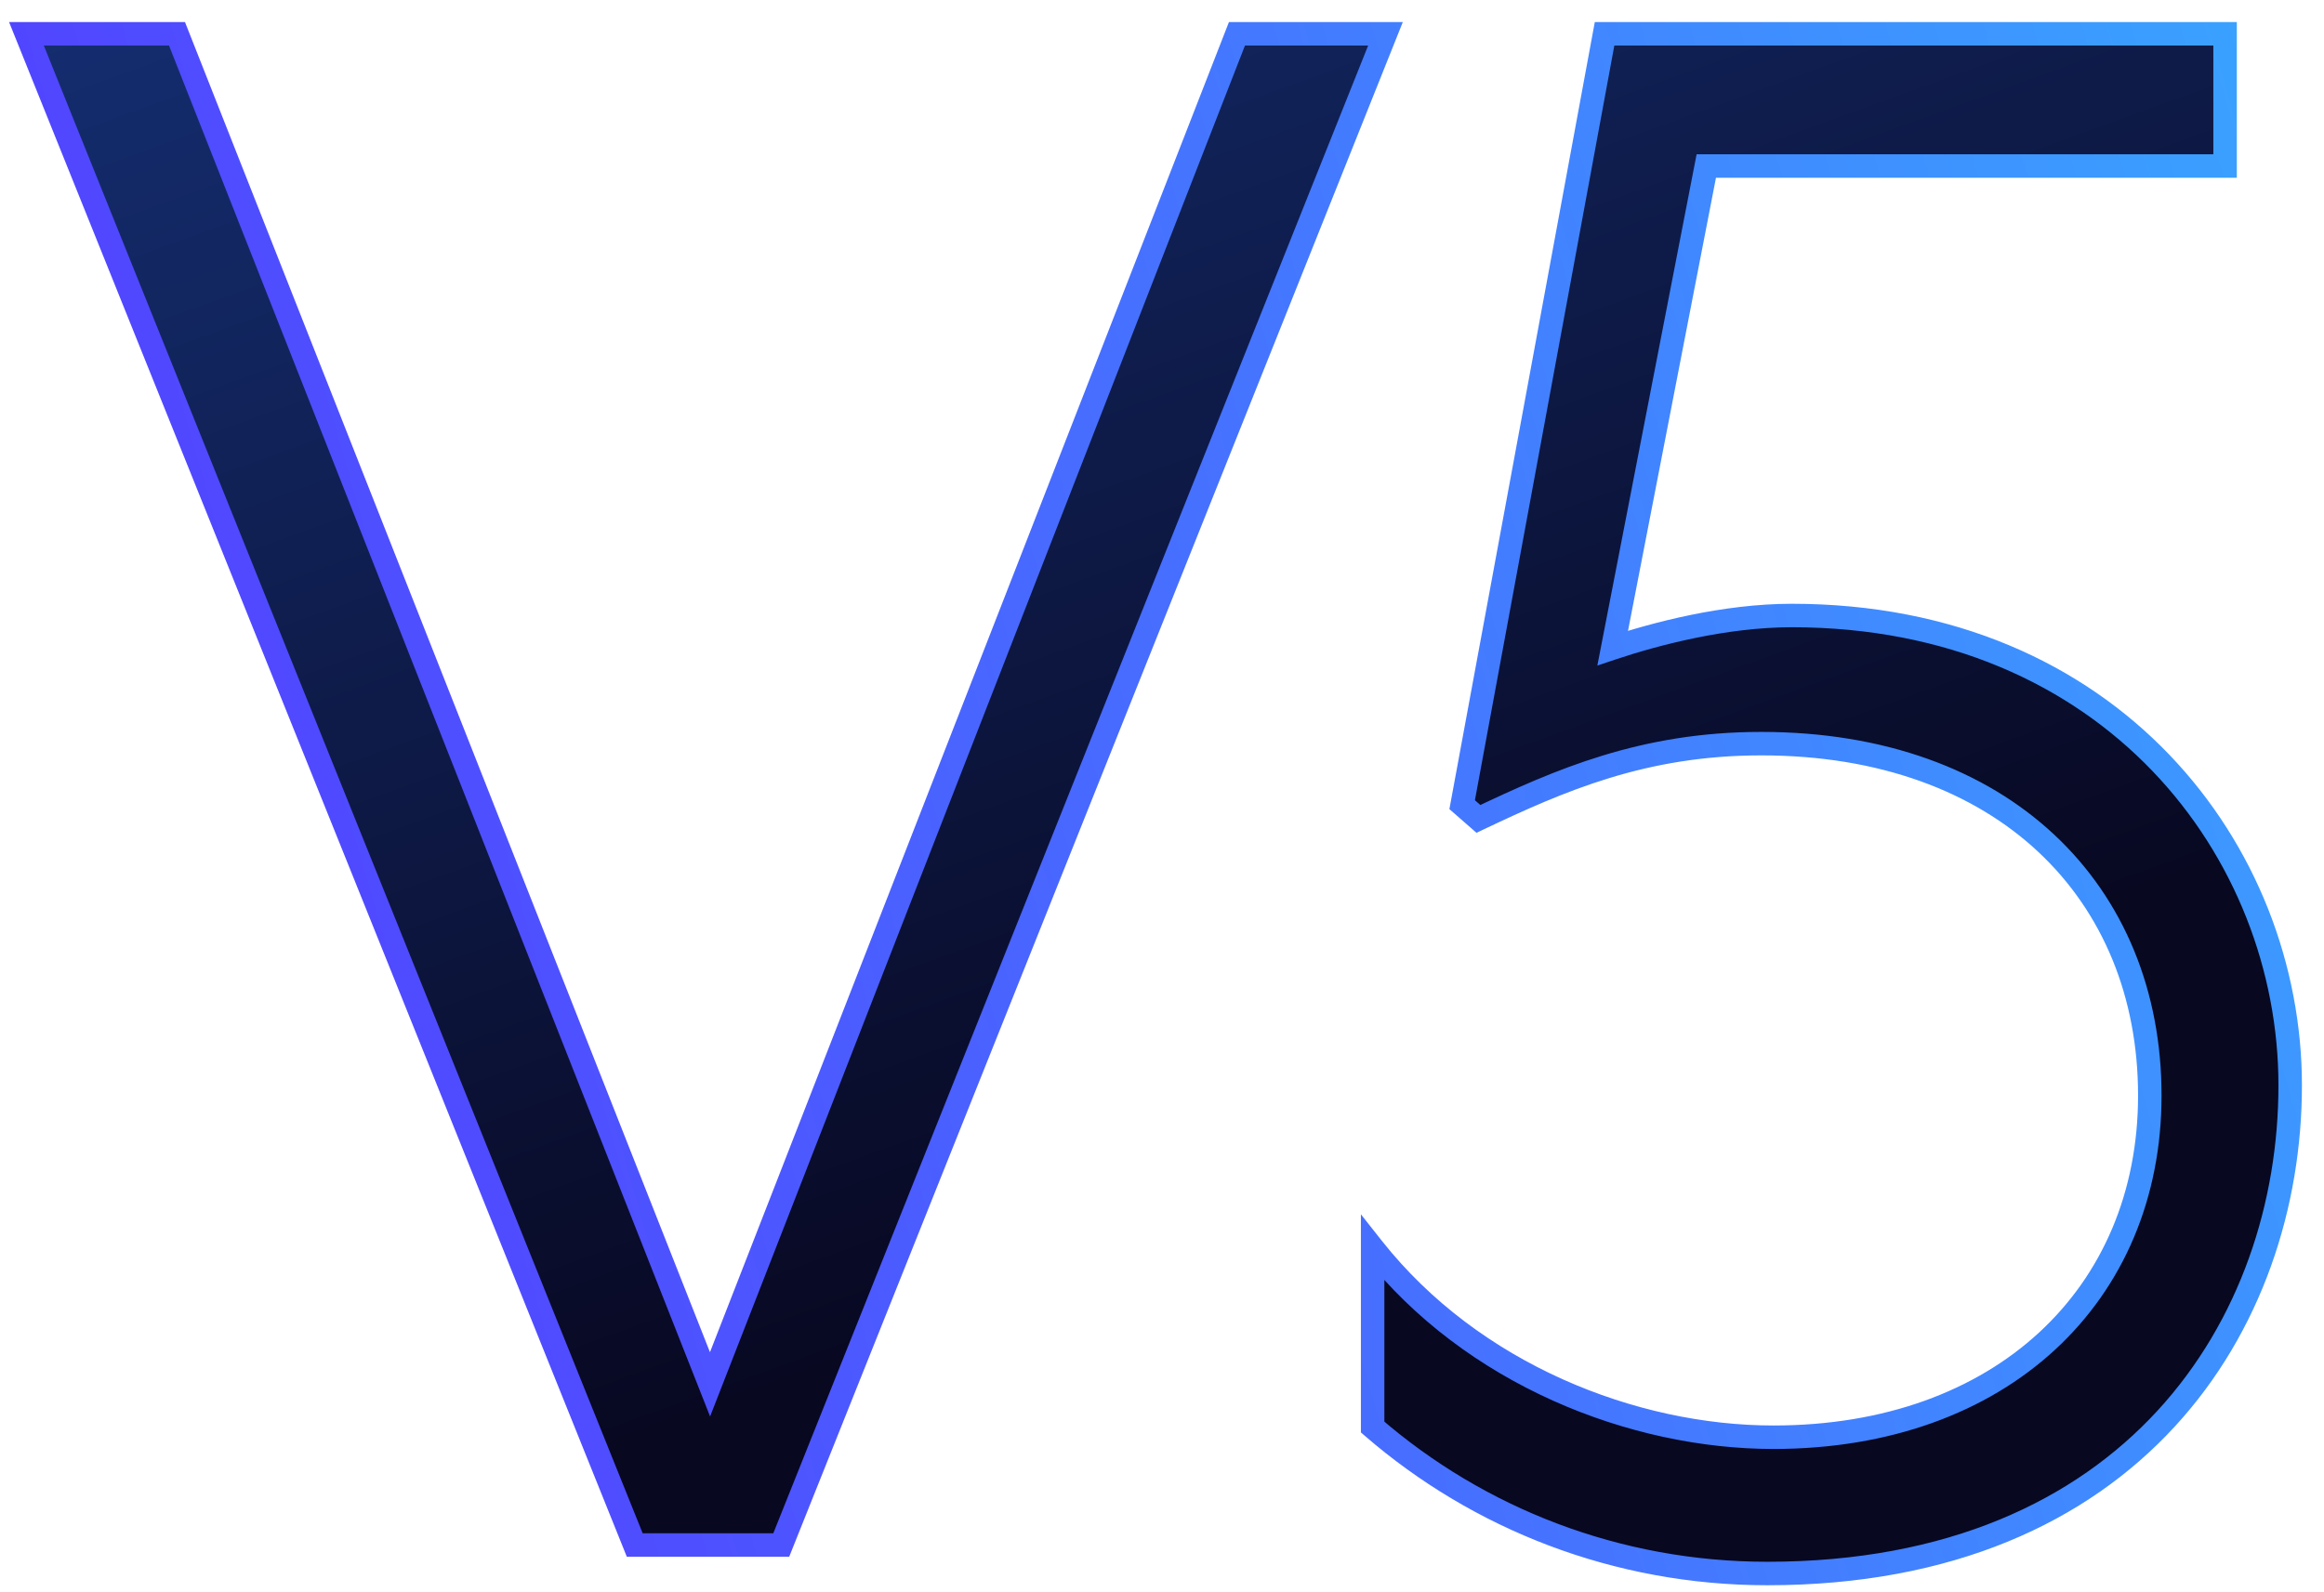
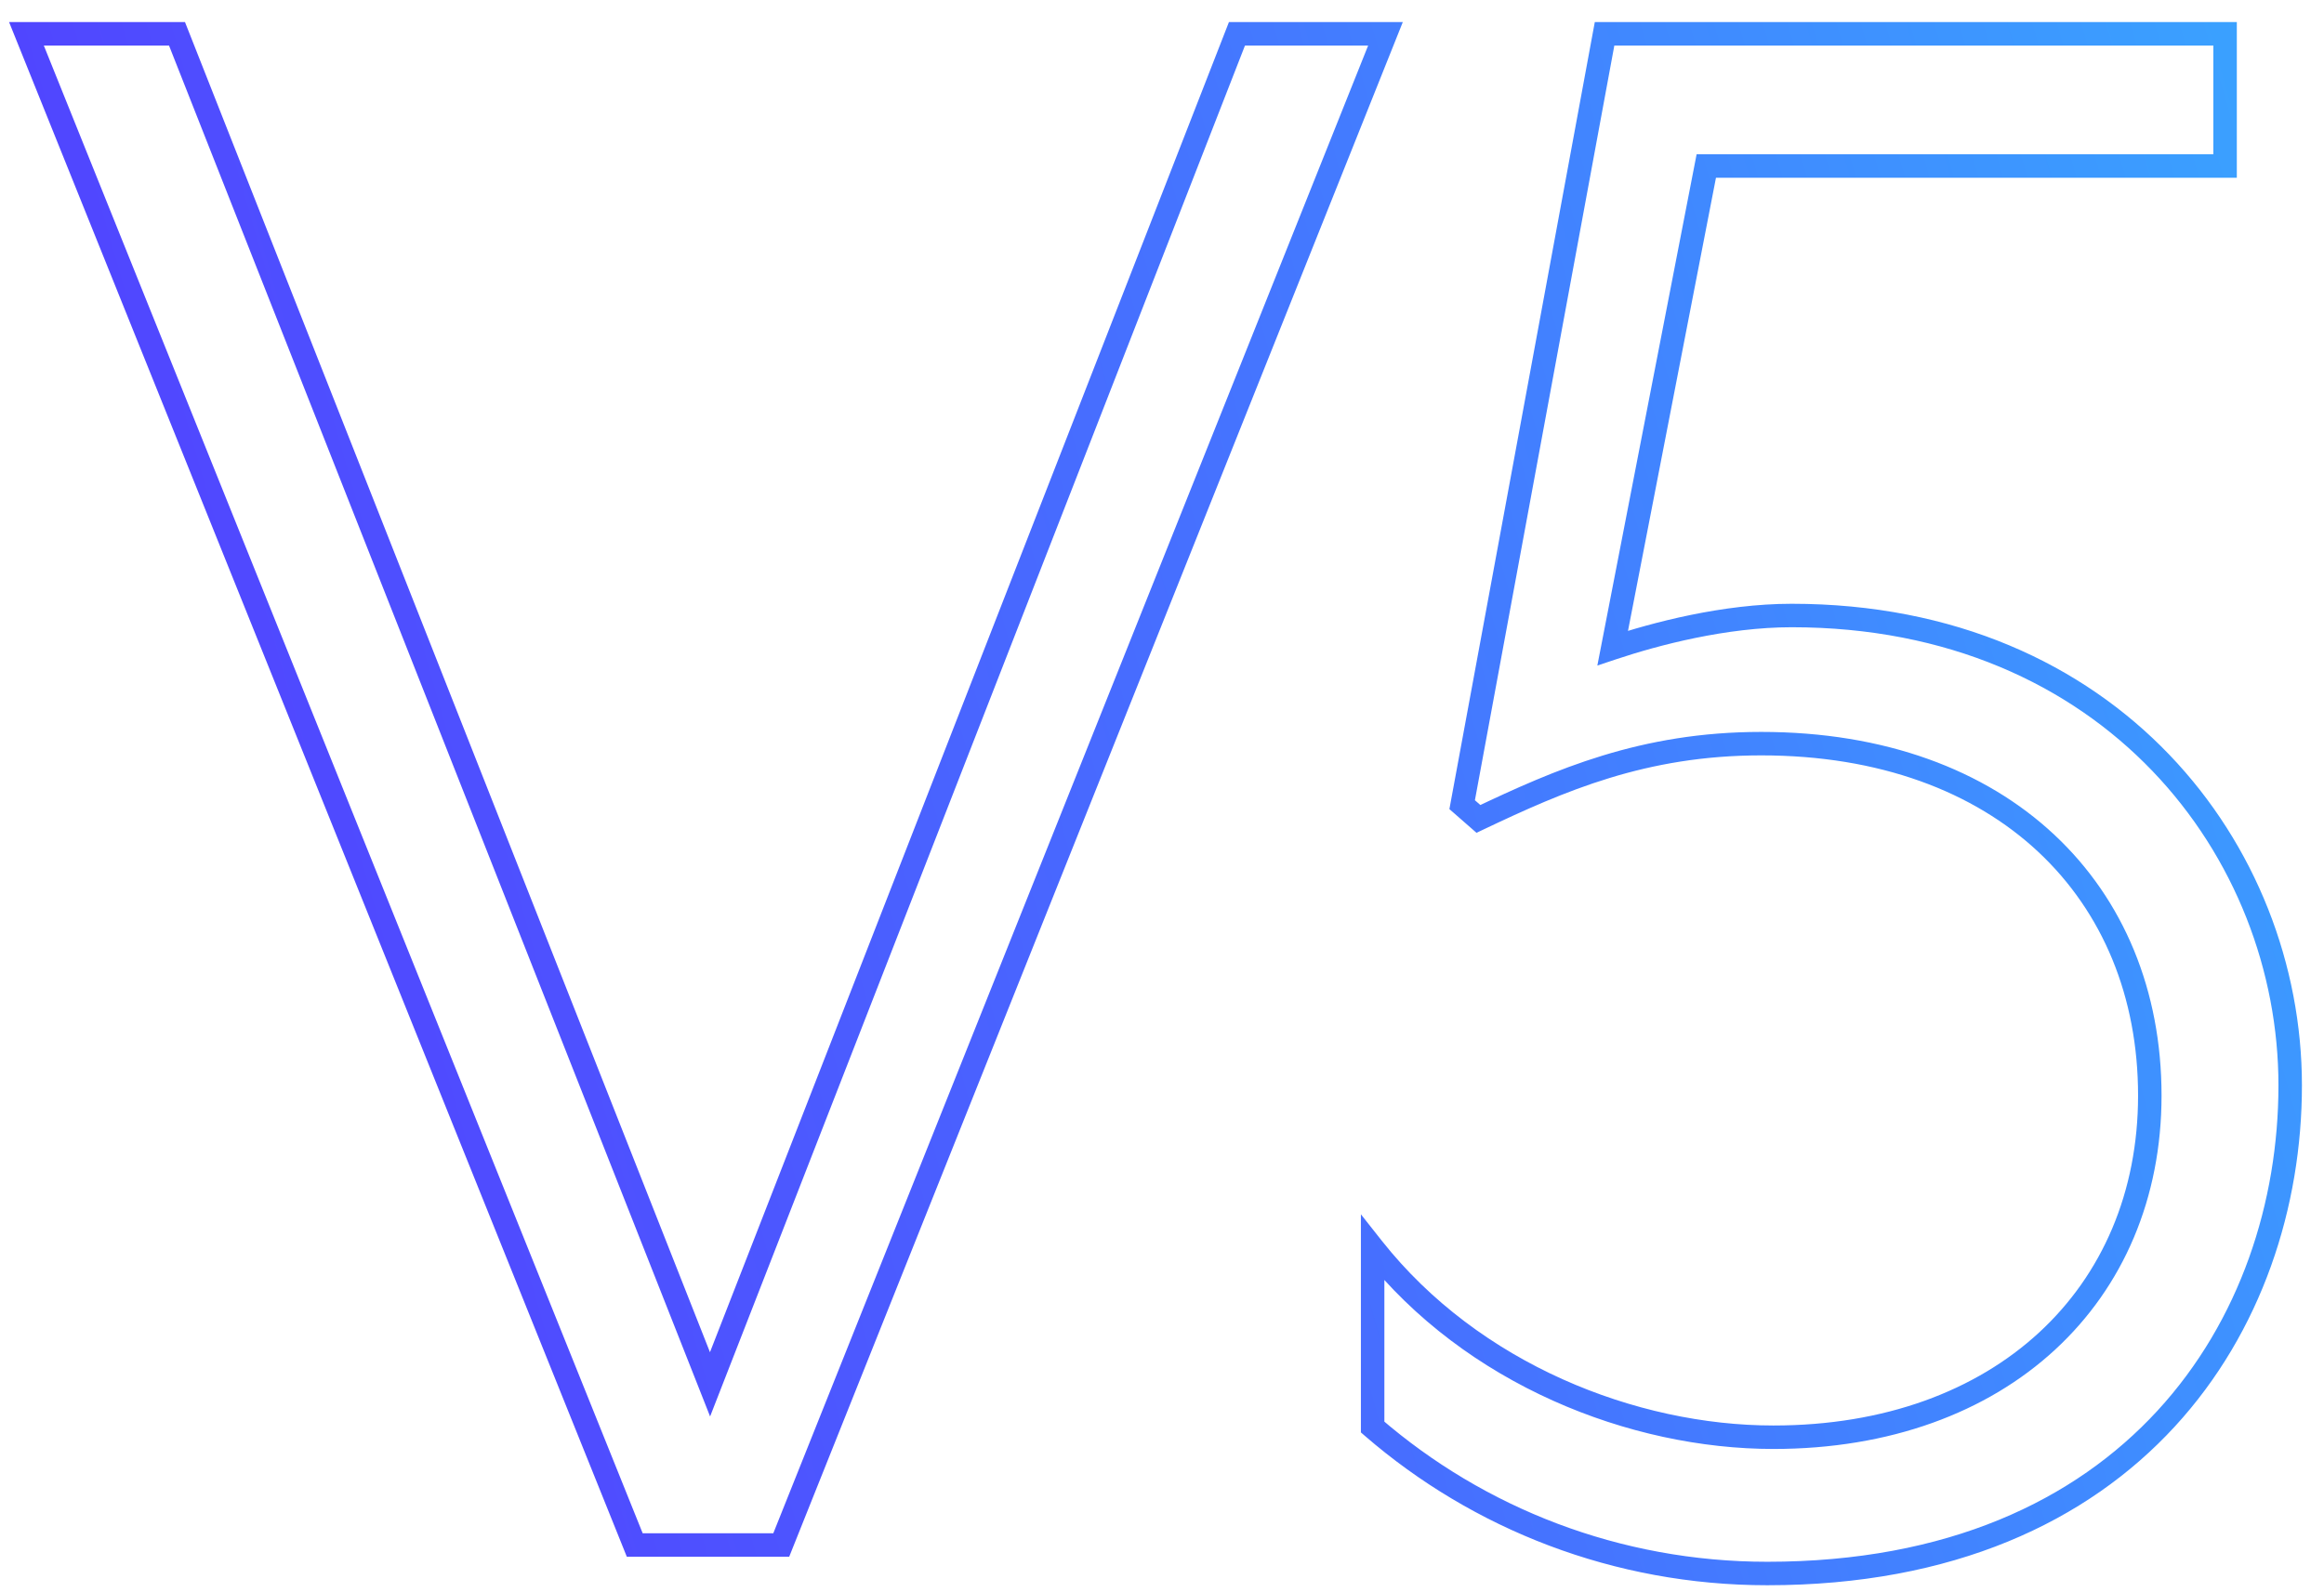
<svg xmlns="http://www.w3.org/2000/svg" width="594" height="407" viewBox="0 0 594 407" fill="none">
  <g clip-path="url(#clip0_1595_32091)">
    <g filter="url(#filter0_d_1595_32091)">
      <mask id="path-1-outside-1_1595_32091" maskUnits="userSpaceOnUse" x="2" y="1" width="587" height="401" fill="black">
        <rect fill="white" x="2" y="1" width="587" height="401" />
-         <path d="M354.12 4.64L199.68 391H162.24L6.76 4.64H45.24L181.48 349.92L316.16 4.64H354.12ZM568.718 4.64V38.44H436.117L412.197 161.68C423.117 158.04 440.797 153.36 457.957 153.36C539.597 153.36 585.358 213.68 585.358 273.48C585.358 334.32 545.317 398.28 451.717 398.28C413.237 398.28 377.877 384.24 350.837 360.84V315.08C376.317 347.32 417.397 363.44 453.277 363.44C511.517 363.44 549.477 327.04 549.477 276.08C549.477 224.08 512.037 186.12 450.157 186.12C419.997 186.12 398.677 195.48 377.877 205.36L373.717 201.72L410.117 4.64H568.718Z" />
      </mask>
-       <path d="M354.12 4.64L199.68 391H162.24L6.76 4.64H45.24L181.48 349.92L316.16 4.64H354.12ZM568.718 4.64V38.44H436.117L412.197 161.68C423.117 158.04 440.797 153.36 457.957 153.36C539.597 153.36 585.358 213.68 585.358 273.48C585.358 334.32 545.317 398.28 451.717 398.28C413.237 398.28 377.877 384.24 350.837 360.84V315.08C376.317 347.32 417.397 363.44 453.277 363.44C511.517 363.44 549.477 327.04 549.477 276.08C549.477 224.08 512.037 186.12 450.157 186.12C419.997 186.12 398.677 195.48 377.877 205.36L373.717 201.72L410.117 4.64H568.718Z" fill="url(#paint0_linear_1595_32091)" />
      <path d="M354.12 4.64L356.906 5.754L358.55 1.64H354.12V4.64ZM199.68 391V394H201.712L202.466 392.114L199.68 391ZM162.24 391L159.457 392.12L160.213 394H162.24V391ZM6.76 4.64V1.64H2.319L3.977 5.76L6.76 4.64ZM45.24 4.64L48.031 3.539L47.281 1.64H45.24V4.64ZM181.48 349.92L178.689 351.021L181.496 358.134L184.275 351.01L181.48 349.92ZM316.16 4.64V1.64H314.11L313.365 3.55L316.16 4.64ZM354.12 4.64L351.334 3.526L196.894 389.886L199.68 391L202.466 392.114L356.906 5.754L354.12 4.64ZM199.68 391V388H162.24V391V394H199.68V391ZM162.24 391L165.023 389.88L9.543 3.52L6.76 4.64L3.977 5.76L159.457 392.12L162.24 391ZM6.76 4.64V7.64H45.24V4.64V1.64H6.76V4.64ZM45.24 4.64L42.449 5.741L178.689 351.021L181.48 349.92L184.271 348.819L48.031 3.539L45.24 4.64ZM181.48 349.92L184.275 351.01L318.955 5.73L316.16 4.64L313.365 3.55L178.685 348.83L181.48 349.92ZM316.16 4.64V7.64H354.12V4.64V1.64H316.16V4.64ZM568.718 4.64H571.718V1.64H568.718V4.64ZM568.718 38.44V41.44H571.718V38.44H568.718ZM436.117 38.44V35.44H433.644L433.172 37.868L436.117 38.44ZM412.197 161.68L409.252 161.108L408.274 166.15L413.146 164.526L412.197 161.68ZM350.837 360.84H347.837V362.211L348.874 363.109L350.837 360.84ZM350.837 315.08L353.191 313.22L347.837 306.446V315.08H350.837ZM377.877 205.36L375.902 207.618L377.385 208.915L379.165 208.07L377.877 205.36ZM373.717 201.72L370.767 201.175L370.457 202.854L371.742 203.978L373.717 201.72ZM410.117 4.64V1.64H407.621L407.167 4.095L410.117 4.64ZM568.718 4.64H565.718V38.44H568.718H571.718V4.64H568.718ZM568.718 38.44V35.44H436.117V38.44V41.44H568.718V38.44ZM436.117 38.44L433.172 37.868L409.252 161.108L412.197 161.68L415.143 162.252L439.063 39.012L436.117 38.44ZM412.197 161.68L413.146 164.526C423.939 160.928 441.266 156.36 457.957 156.36V153.36V150.36C440.329 150.36 422.296 155.152 411.249 158.834L412.197 161.68ZM457.957 153.36V156.36C537.825 156.36 582.358 215.219 582.358 273.48H585.358H588.358C588.358 212.141 541.37 150.36 457.957 150.36V153.36ZM585.358 273.48H582.358C582.358 303.271 572.553 333.707 551.43 356.664C530.356 379.567 497.785 395.28 451.717 395.28V398.28V401.28C499.25 401.28 533.499 385.013 555.845 360.726C578.142 336.493 588.358 304.529 588.358 273.48H585.358ZM451.717 398.28V395.28C413.978 395.28 379.31 381.513 352.801 358.571L350.837 360.84L348.874 363.109C376.445 386.967 412.497 401.28 451.717 401.28V398.28ZM350.837 360.84H353.837V315.08H350.837H347.837V360.84H350.837ZM350.837 315.08L348.484 316.94C374.61 349.997 416.611 366.44 453.277 366.44V363.44V360.44C418.184 360.44 378.025 344.643 353.191 313.22L350.837 315.08ZM453.277 363.44V366.44C483.024 366.44 507.841 357.136 525.252 341.075C542.679 324.999 552.477 302.339 552.477 276.08H549.477H546.477C546.477 300.781 537.296 321.801 521.183 336.665C505.054 351.544 481.771 360.44 453.277 360.44V363.44ZM549.477 276.08H552.477C552.477 249.333 542.832 226.021 525.072 209.409C507.324 192.808 481.714 183.12 450.157 183.12V186.12V189.12C480.481 189.12 504.531 198.412 520.973 213.791C537.403 229.159 546.477 250.827 546.477 276.08H549.477ZM450.157 186.12V183.12C419.297 183.12 397.47 192.732 376.59 202.65L377.877 205.36L379.165 208.07C399.885 198.228 420.698 189.12 450.157 189.12V186.12ZM377.877 205.36L379.853 203.102L375.693 199.462L373.717 201.72L371.742 203.978L375.902 207.618L377.877 205.36ZM373.717 201.72L376.668 202.265L413.068 5.185L410.117 4.64L407.167 4.095L370.767 201.175L373.717 201.72ZM410.117 4.64V7.64H568.718V4.64V1.64H410.117V4.64Z" fill="url(#paint1_linear_1595_32091)" mask="url(#path-1-outside-1_1595_32091)" />
    </g>
  </g>
  <defs>
    <filter id="filter0_d_1595_32091" x="-107.681" y="-104.36" width="806.039" height="619.64" filterUnits="userSpaceOnUse" color-interpolation-filters="sRGB">
      <feFlood flood-opacity="0" result="BackgroundImageFix" />
      <feColorMatrix in="SourceAlpha" type="matrix" values="0 0 0 0 0 0 0 0 0 0 0 0 0 0 0 0 0 0 127 0" result="hardAlpha" />
      <feOffset dy="4" />
      <feGaussianBlur stdDeviation="55" />
      <feComposite in2="hardAlpha" operator="out" />
      <feColorMatrix type="matrix" values="0 0 0 0 0.294 0 0 0 0 0.373 0 0 0 0 1 0 0 0 0.3 0" />
      <feBlend mode="normal" in2="BackgroundImageFix" result="effect1_dropShadow_1595_32091" />
      <feBlend mode="normal" in="SourceGraphic" in2="effect1_dropShadow_1595_32091" result="shape" />
    </filter>
    <linearGradient id="paint0_linear_1595_32091" x1="14.891" y1="-131" x2="191.109" y2="353.833" gradientUnits="userSpaceOnUse">
      <stop stop-color="#183988" />
      <stop offset="1" stop-color="#080821" />
    </linearGradient>
    <linearGradient id="paint1_linear_1595_32091" x1="616" y1="-131" x2="-95.687" y2="72.717" gradientUnits="userSpaceOnUse">
      <stop stop-color="#37AEFF" />
      <stop offset="1" stop-color="#5533FF" />
    </linearGradient>
    <clipPath id="clip0_1595_32091">
      <rect width="594" height="407" fill="white" />
    </clipPath>
  </defs>
</svg>